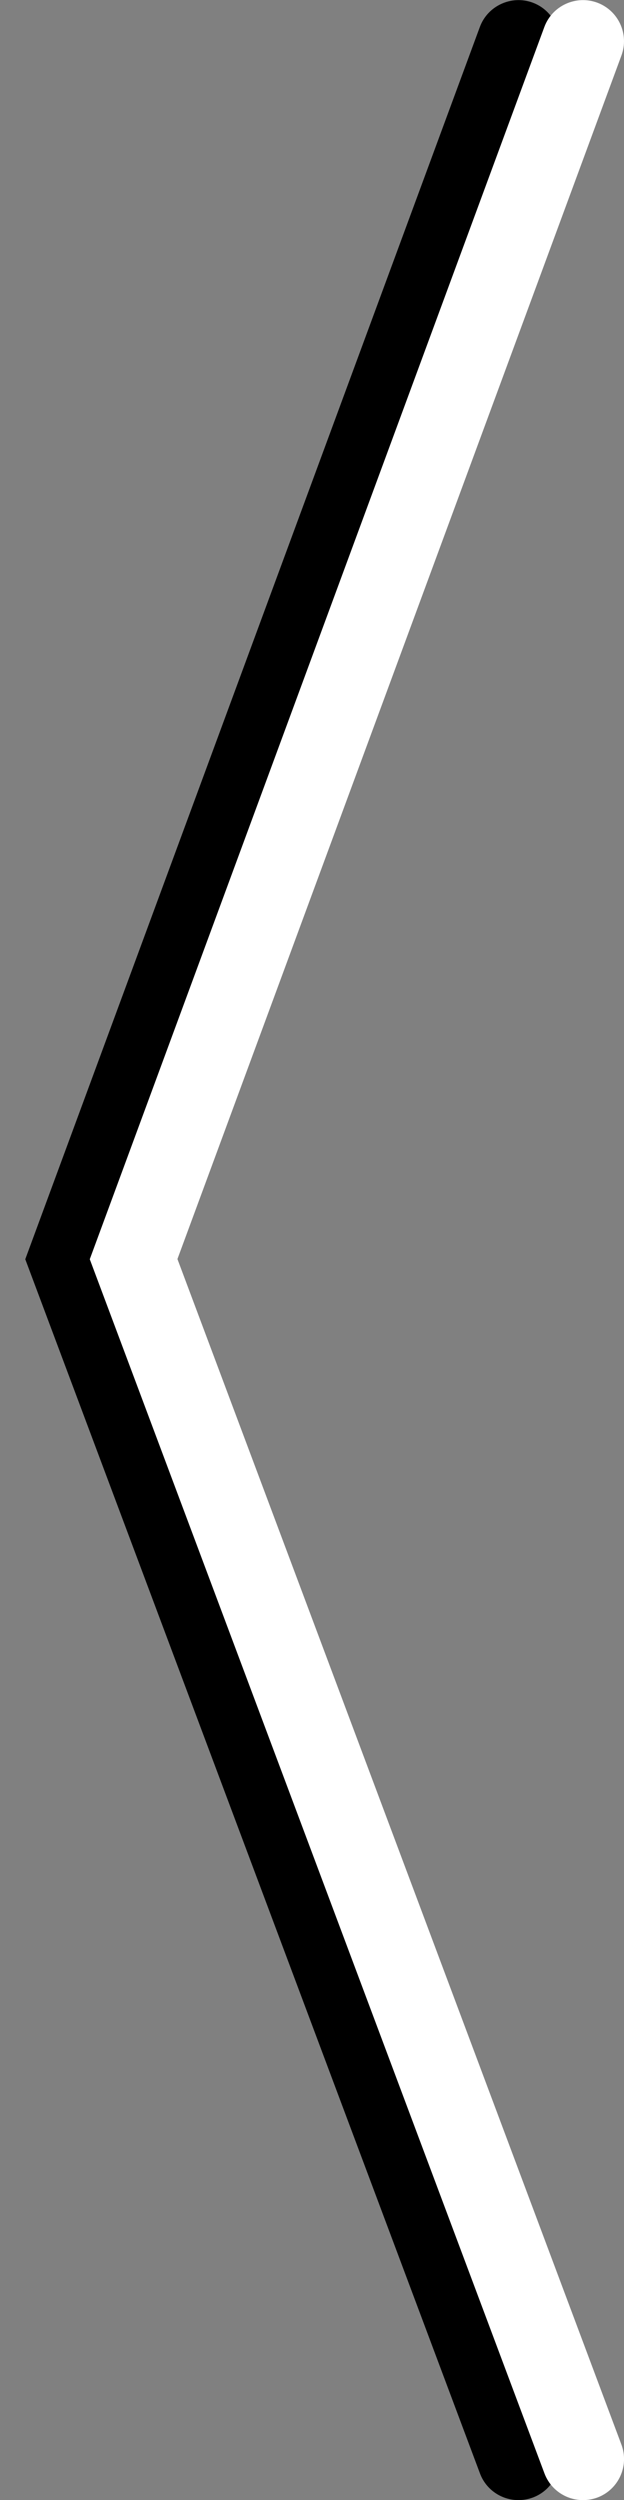
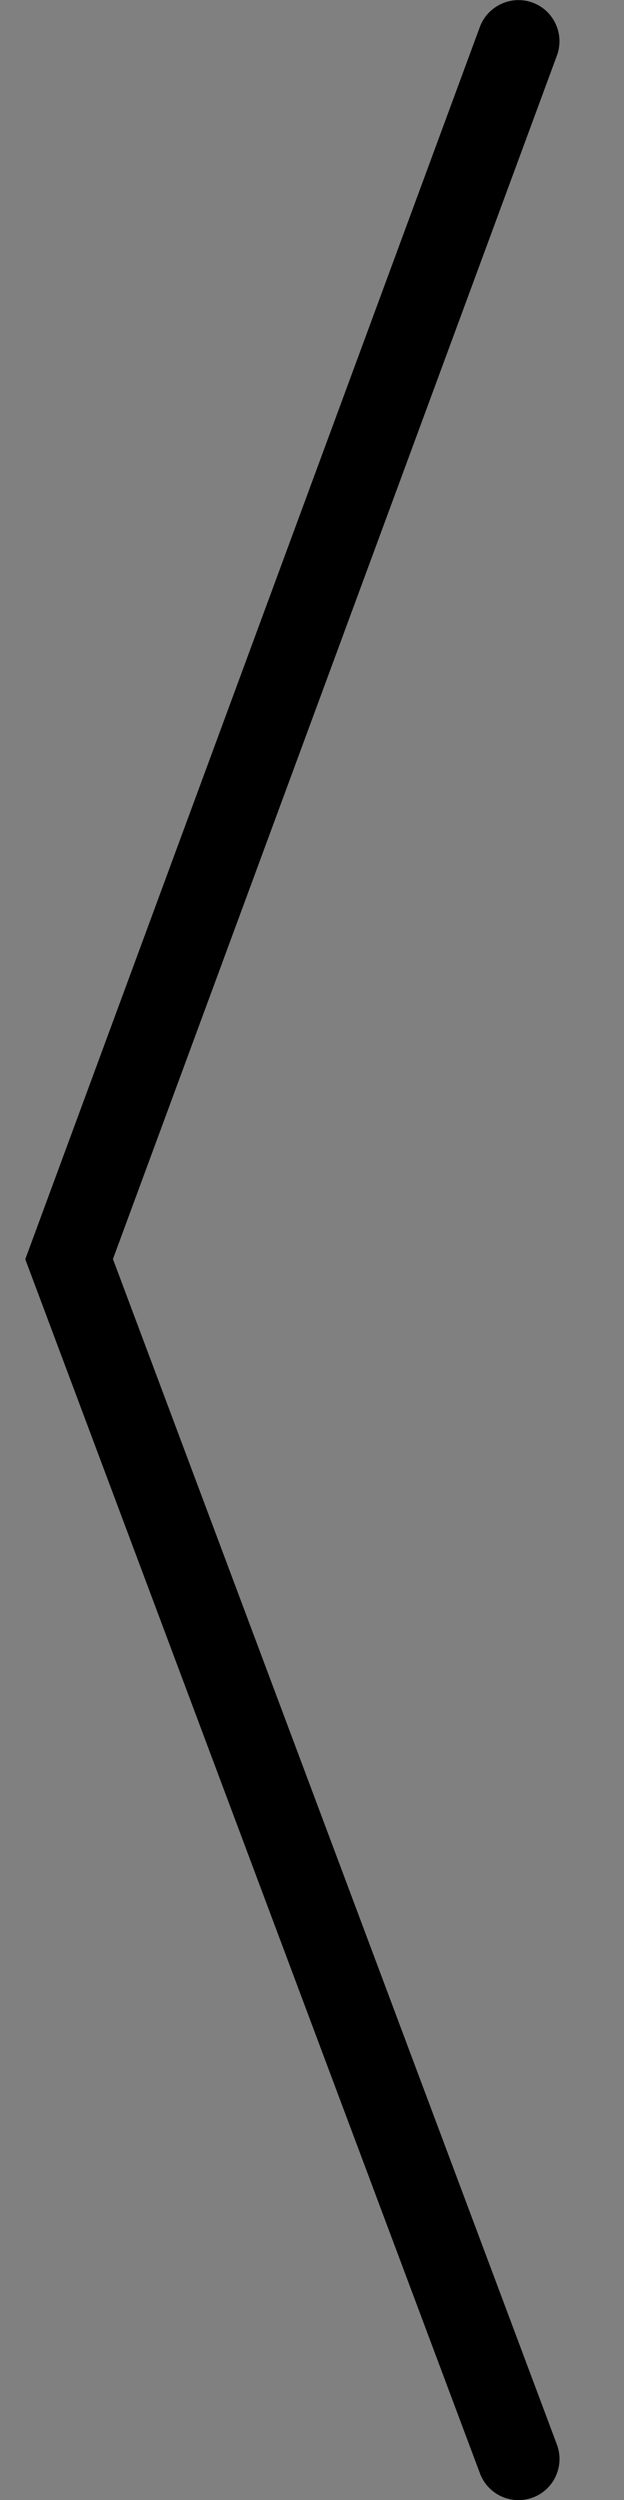
<svg xmlns="http://www.w3.org/2000/svg" version="1.1" id="Layer_1" x="0px" y="0px" width="13.902px" height="55.614px" viewBox="0 0 13.902 55.614" enable-background="new 0 0 13.902 55.614" xml:space="preserve">
  <rect x="0" y="0" width="13.902" height="55.614" fill="#808080" stroke="none" />
  <path d="M11.549,55.616c-0.37,0-0.719-0.227-0.856-0.594L0.563,28.012L10.691,0.599c0.176-0.473,0.704-0.713,1.175-0.541  c0.474,0.175,0.716,0.701,0.542,1.176L2.516,28.008l9.891,26.372c0.177,0.474-0.062,1.002-0.536,1.179  C11.765,55.598,11.656,55.616,11.549,55.616z" />
-   <path fill="#FFFFFF" d="M12.987,55.616c-0.37,0-0.719-0.227-0.857-0.594L2,28.012L12.128,0.599c0.176-0.473,0.704-0.713,1.175-0.541  c0.475,0.175,0.717,0.701,0.542,1.176L3.953,28.008l9.891,26.372c0.178,0.474-0.062,1.002-0.535,1.179  C13.202,55.598,13.094,55.616,12.987,55.616z" />
</svg>